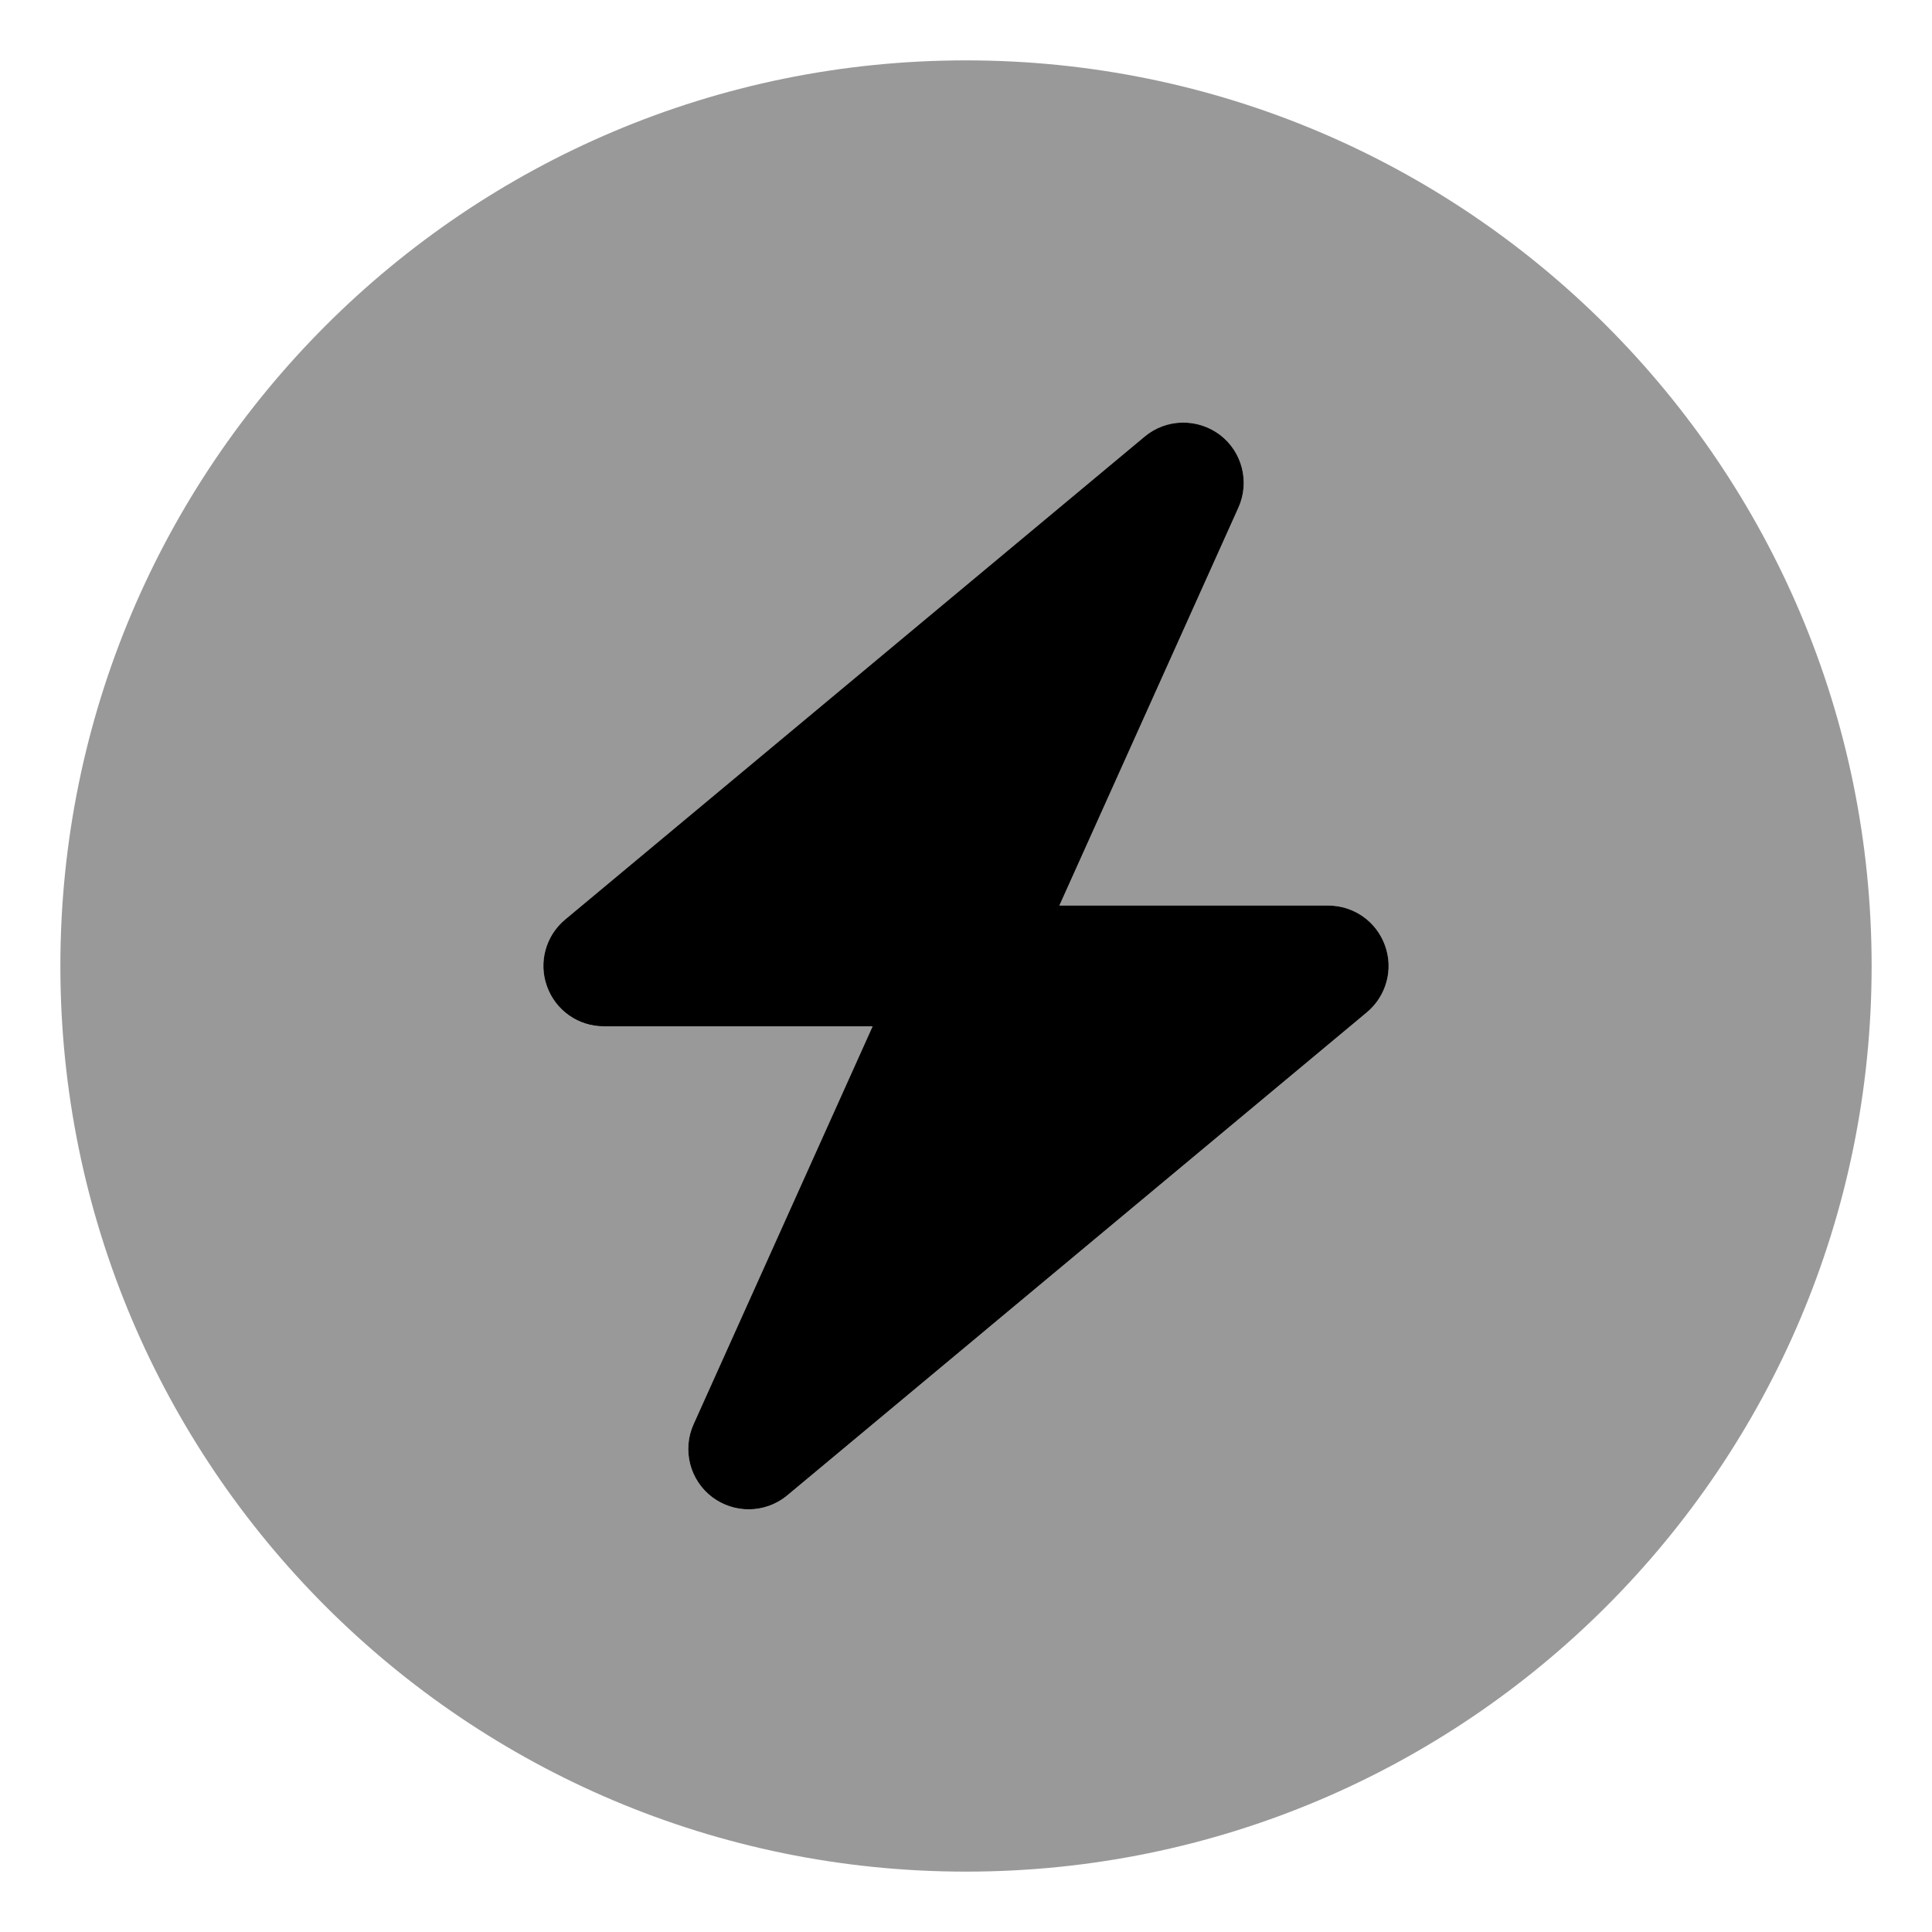
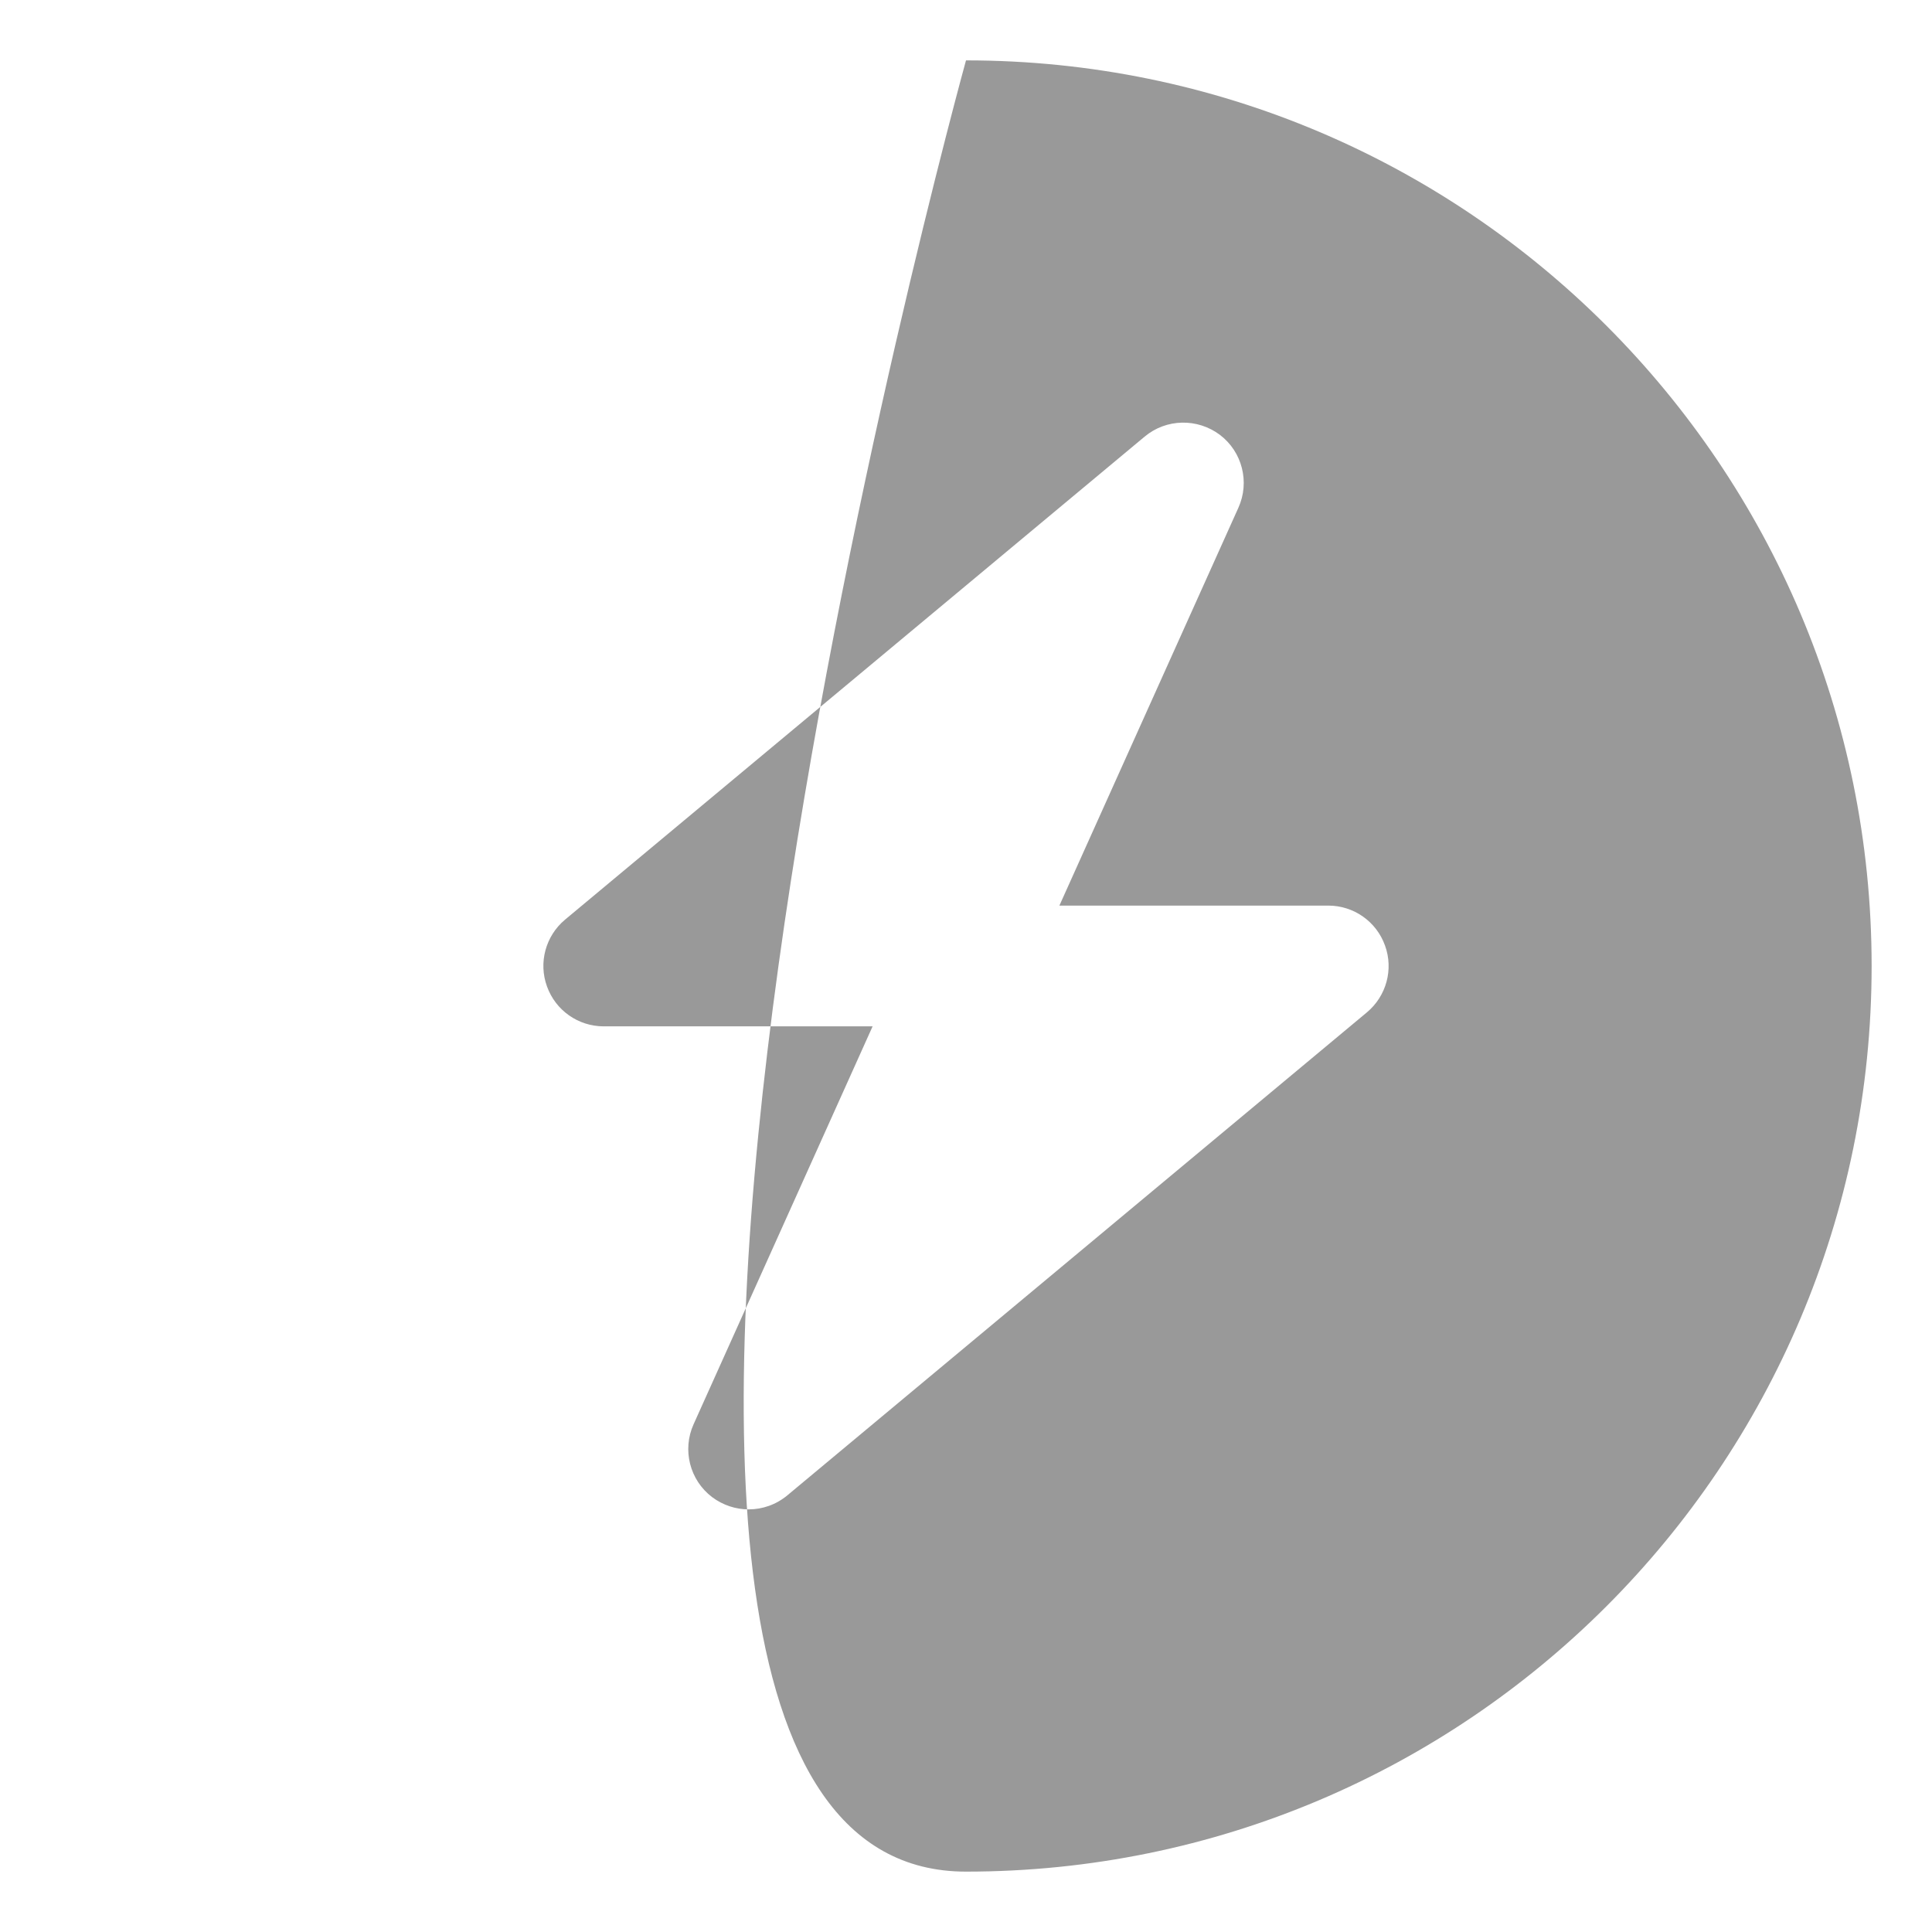
<svg xmlns="http://www.w3.org/2000/svg" viewBox="0 0 512 512">
  <defs>
    <style>.fa-secondary{opacity:.4}</style>
  </defs>
-   <path d="M256 16C123.451 16 16 123.453 16 256S123.451 496 256 496S496 388.547 496 256S388.549 16 256 16ZM362.254 268.275L208.654 396.281C205.686 398.75 202.061 400 198.404 400C194.998 400 191.592 398.906 188.717 396.75C182.779 392.25 180.748 384.217 183.811 377.436L231.25 271.994H159.998C153.246 271.994 147.246 267.775 144.965 261.432C142.652 255.119 144.59 248.025 149.746 243.713L303.346 115.707C309.064 110.926 317.314 110.77 323.283 115.238C329.221 119.738 331.252 127.77 328.189 134.551L280.75 239.992H352.002C358.754 239.992 364.754 244.213 367.035 250.557C369.348 256.869 367.41 263.963 362.254 268.275Z" class="fa-secondary" />
-   <path d="M352.001 239.984H280.75L328.189 134.543C331.251 127.761 329.22 119.73 323.283 115.23C317.314 110.761 309.064 110.918 303.345 115.699L149.747 243.705C144.591 248.017 142.653 255.111 144.966 261.423C147.247 267.767 153.247 271.986 159.999 271.986H231.25L183.811 377.427C180.749 384.209 182.78 392.242 188.717 396.742C191.592 398.898 194.998 399.992 198.405 399.992C202.061 399.992 205.686 398.742 208.655 396.273L362.253 268.267C367.409 263.955 369.347 256.861 367.034 250.548C364.753 244.205 358.753 239.984 352.001 239.984Z" class="fa-primary" />
+   <path d="M256 16S123.451 496 256 496S496 388.547 496 256S388.549 16 256 16ZM362.254 268.275L208.654 396.281C205.686 398.75 202.061 400 198.404 400C194.998 400 191.592 398.906 188.717 396.75C182.779 392.25 180.748 384.217 183.811 377.436L231.25 271.994H159.998C153.246 271.994 147.246 267.775 144.965 261.432C142.652 255.119 144.59 248.025 149.746 243.713L303.346 115.707C309.064 110.926 317.314 110.77 323.283 115.238C329.221 119.738 331.252 127.77 328.189 134.551L280.75 239.992H352.002C358.754 239.992 364.754 244.213 367.035 250.557C369.348 256.869 367.41 263.963 362.254 268.275Z" class="fa-secondary" />
</svg>